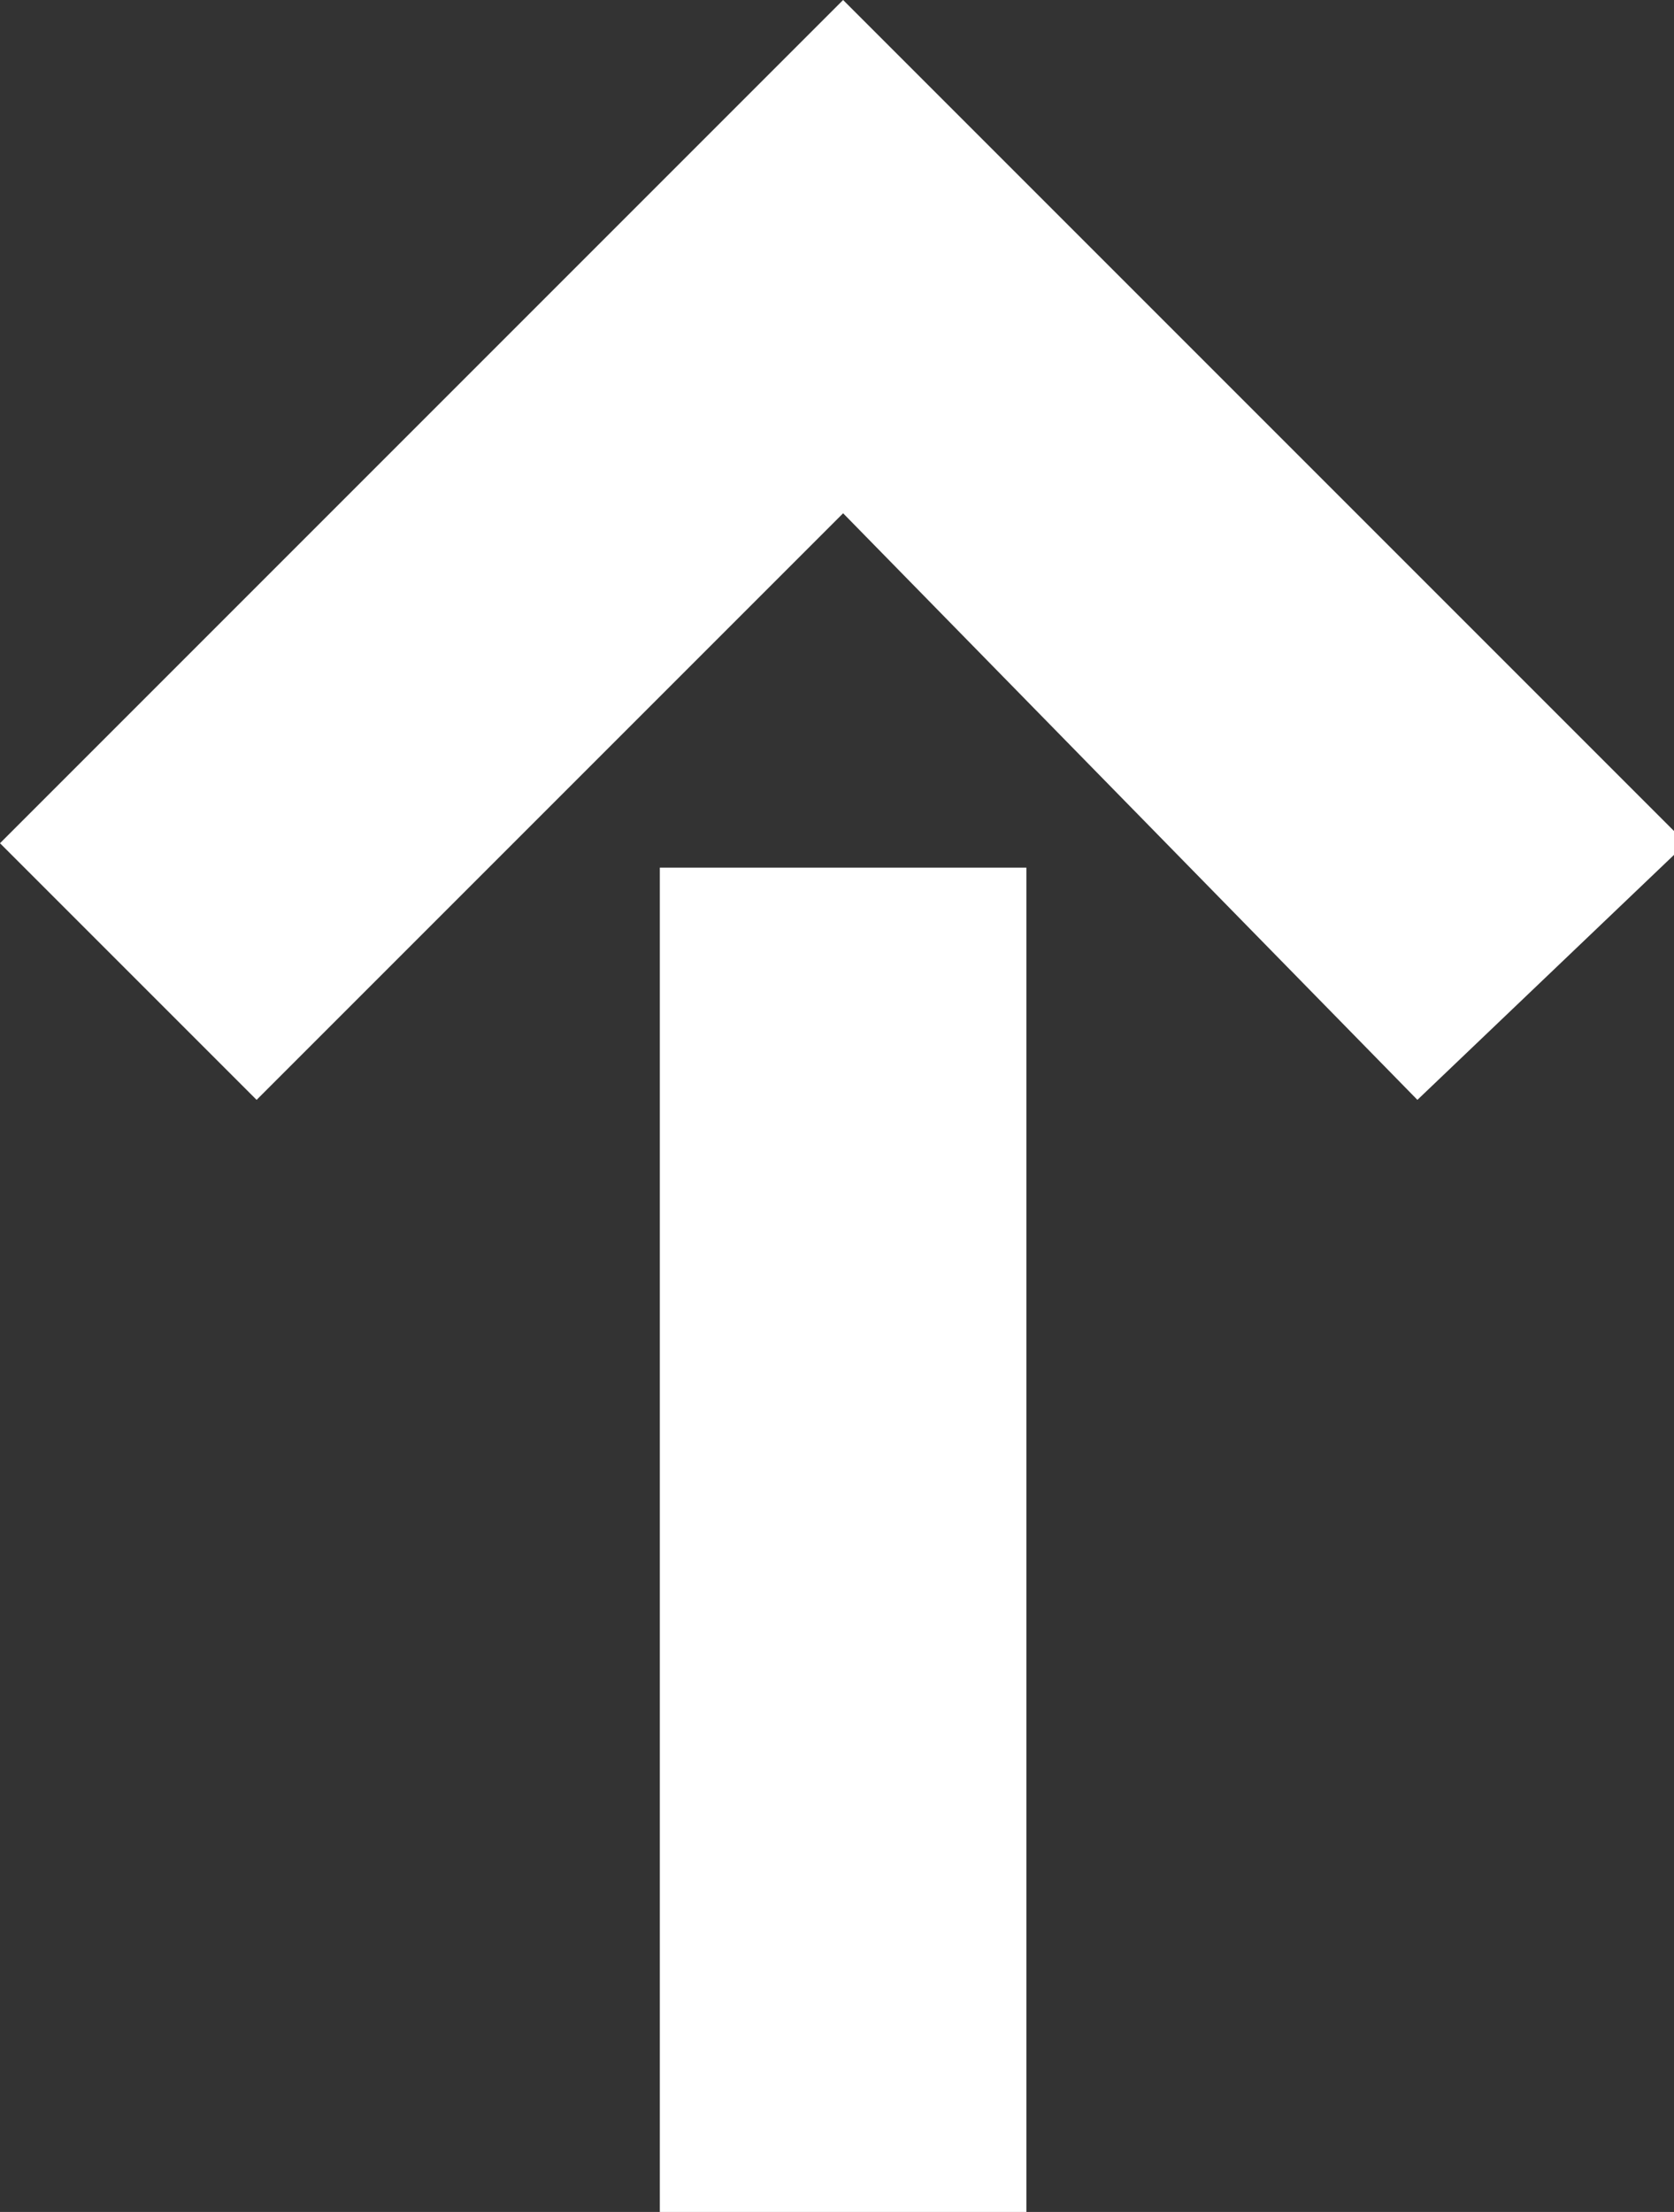
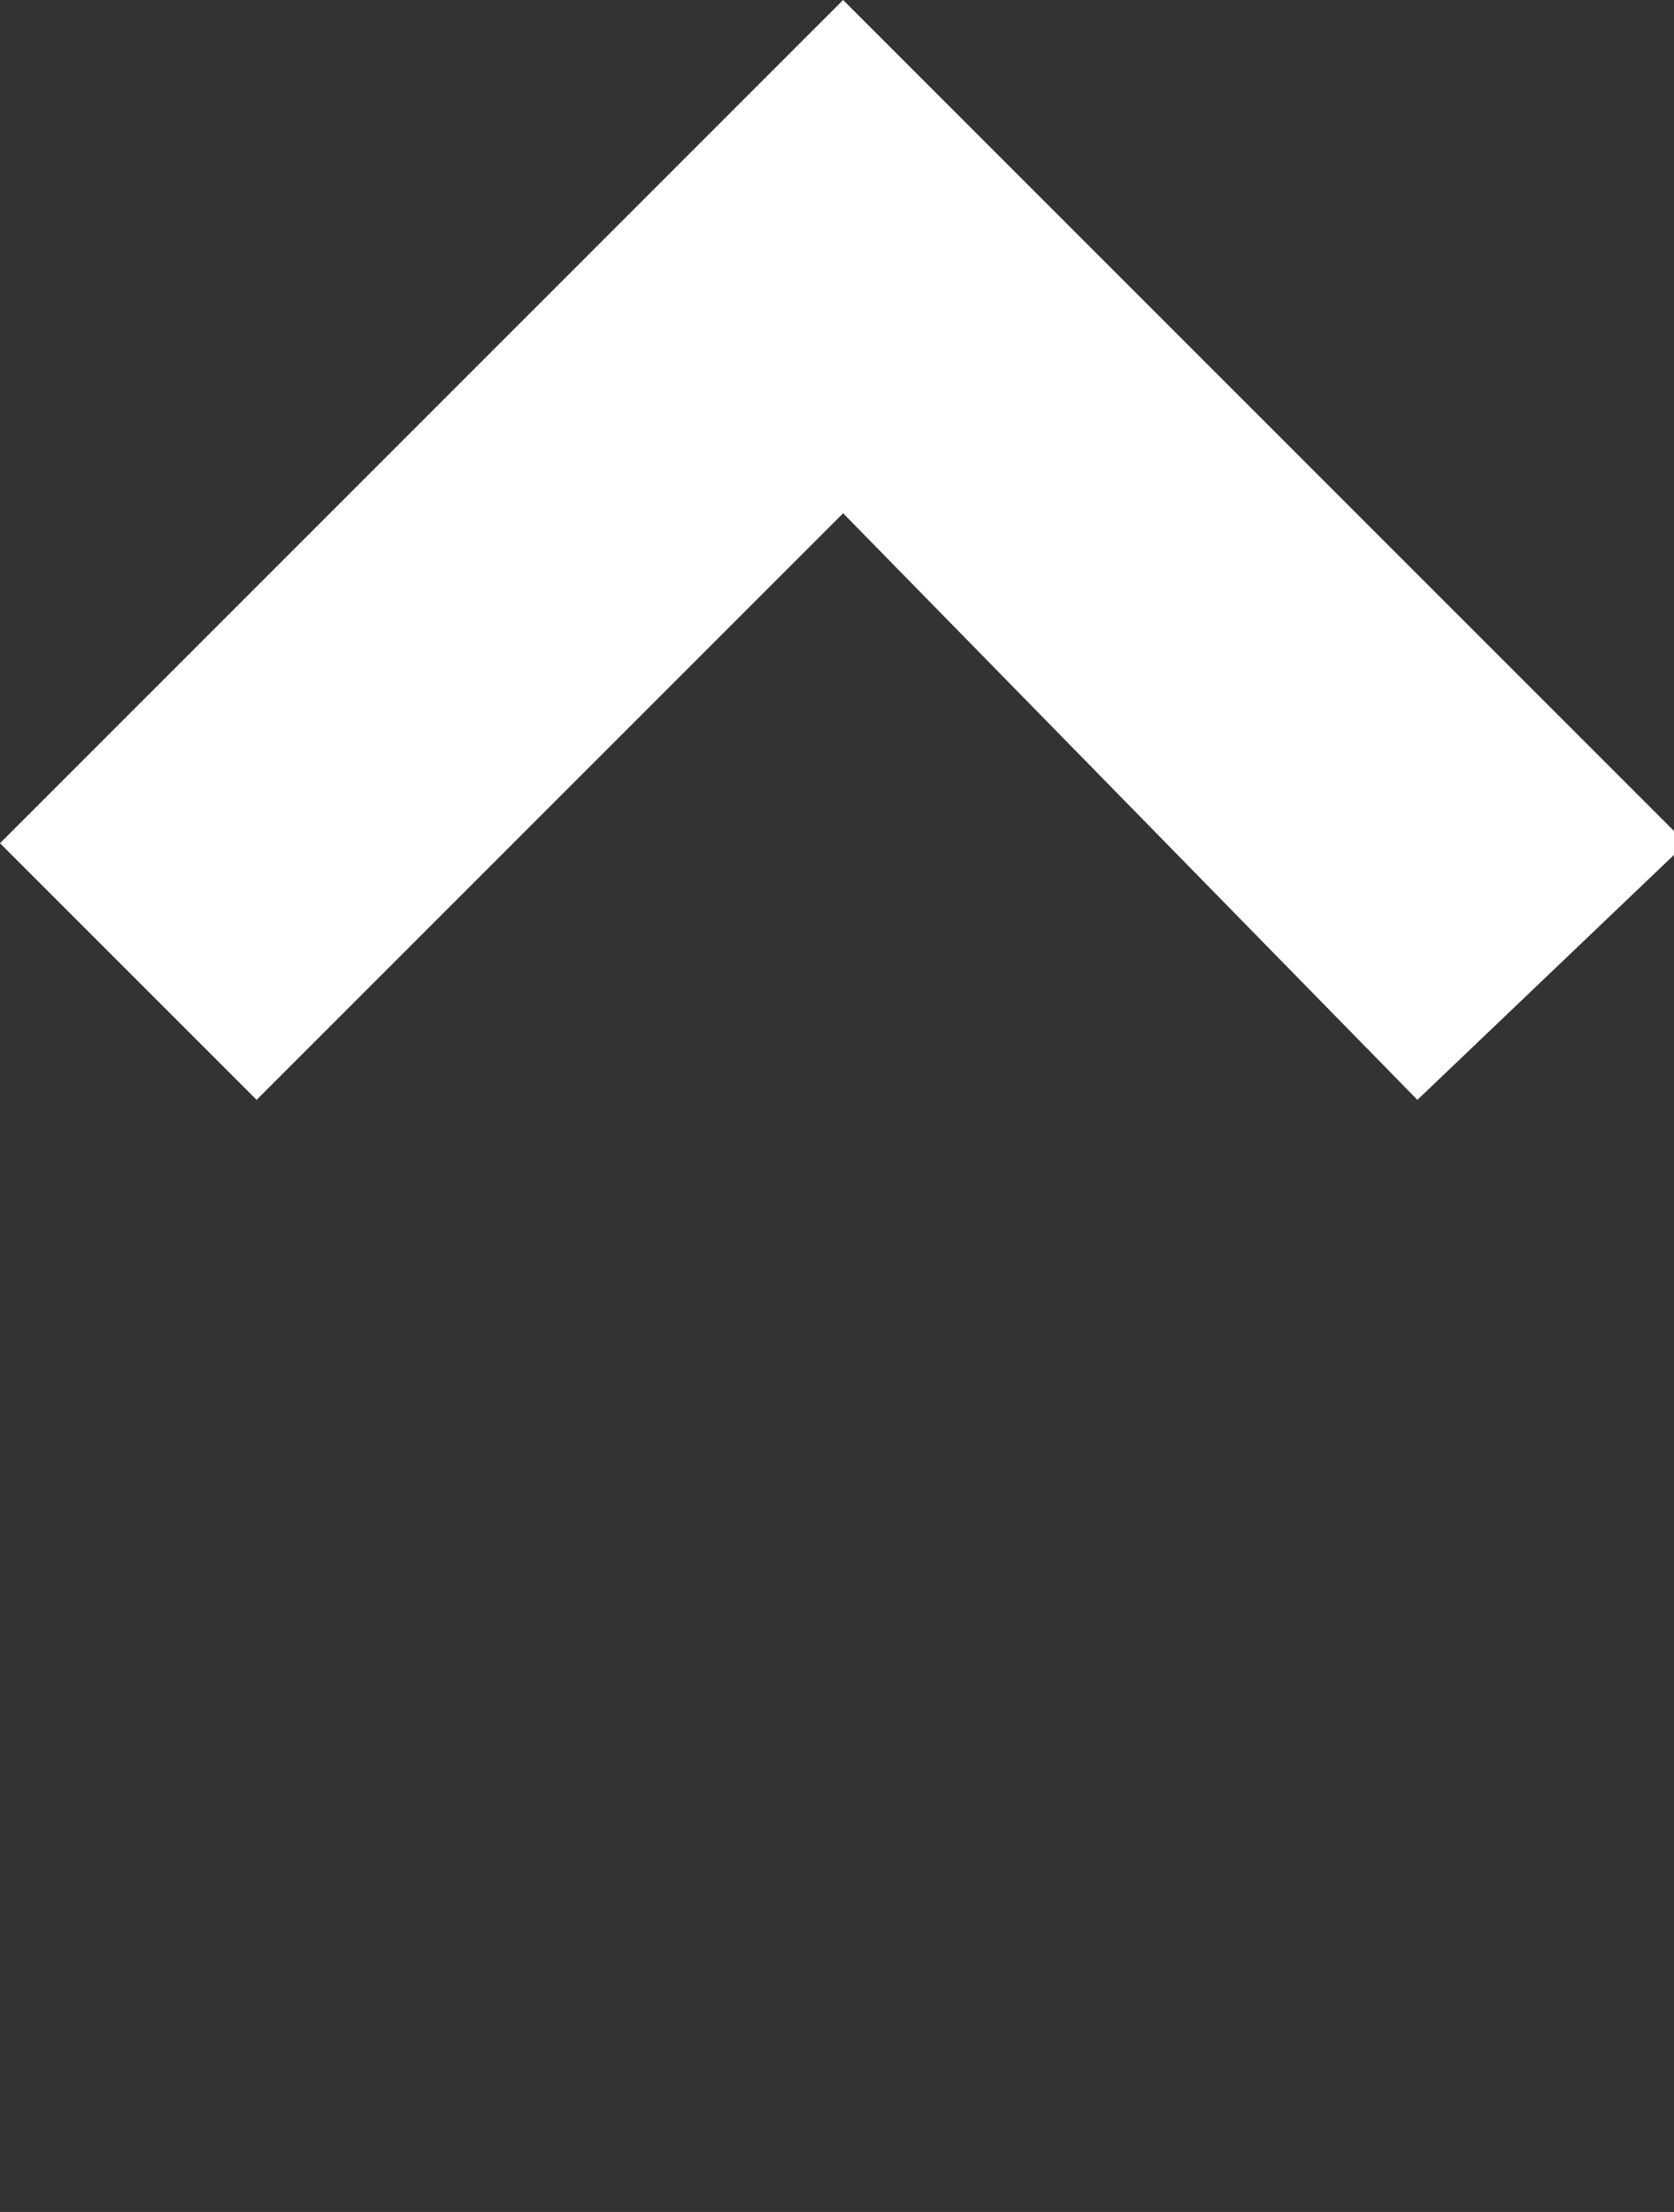
<svg xmlns="http://www.w3.org/2000/svg" version="1.1" id="レイヤー_1" x="0" y="0" viewBox="0 0 13.7 18.1" xml:space="preserve">
  <rect x="0" y="0" width="13.7" height="18.1" fill="#333333" stroke="none" />
  <style>.st0{fill:#fff}</style>
  <path id="パス_363" class="st0" d="M6.9 0l6.9 6.9L11.6 9 6.9 4.2 2.1 9 0 6.9 6.9 0z" />
-   <path id="線_183" class="st0" d="M8.4 18.1h-3v-11h3v11z" />
</svg>